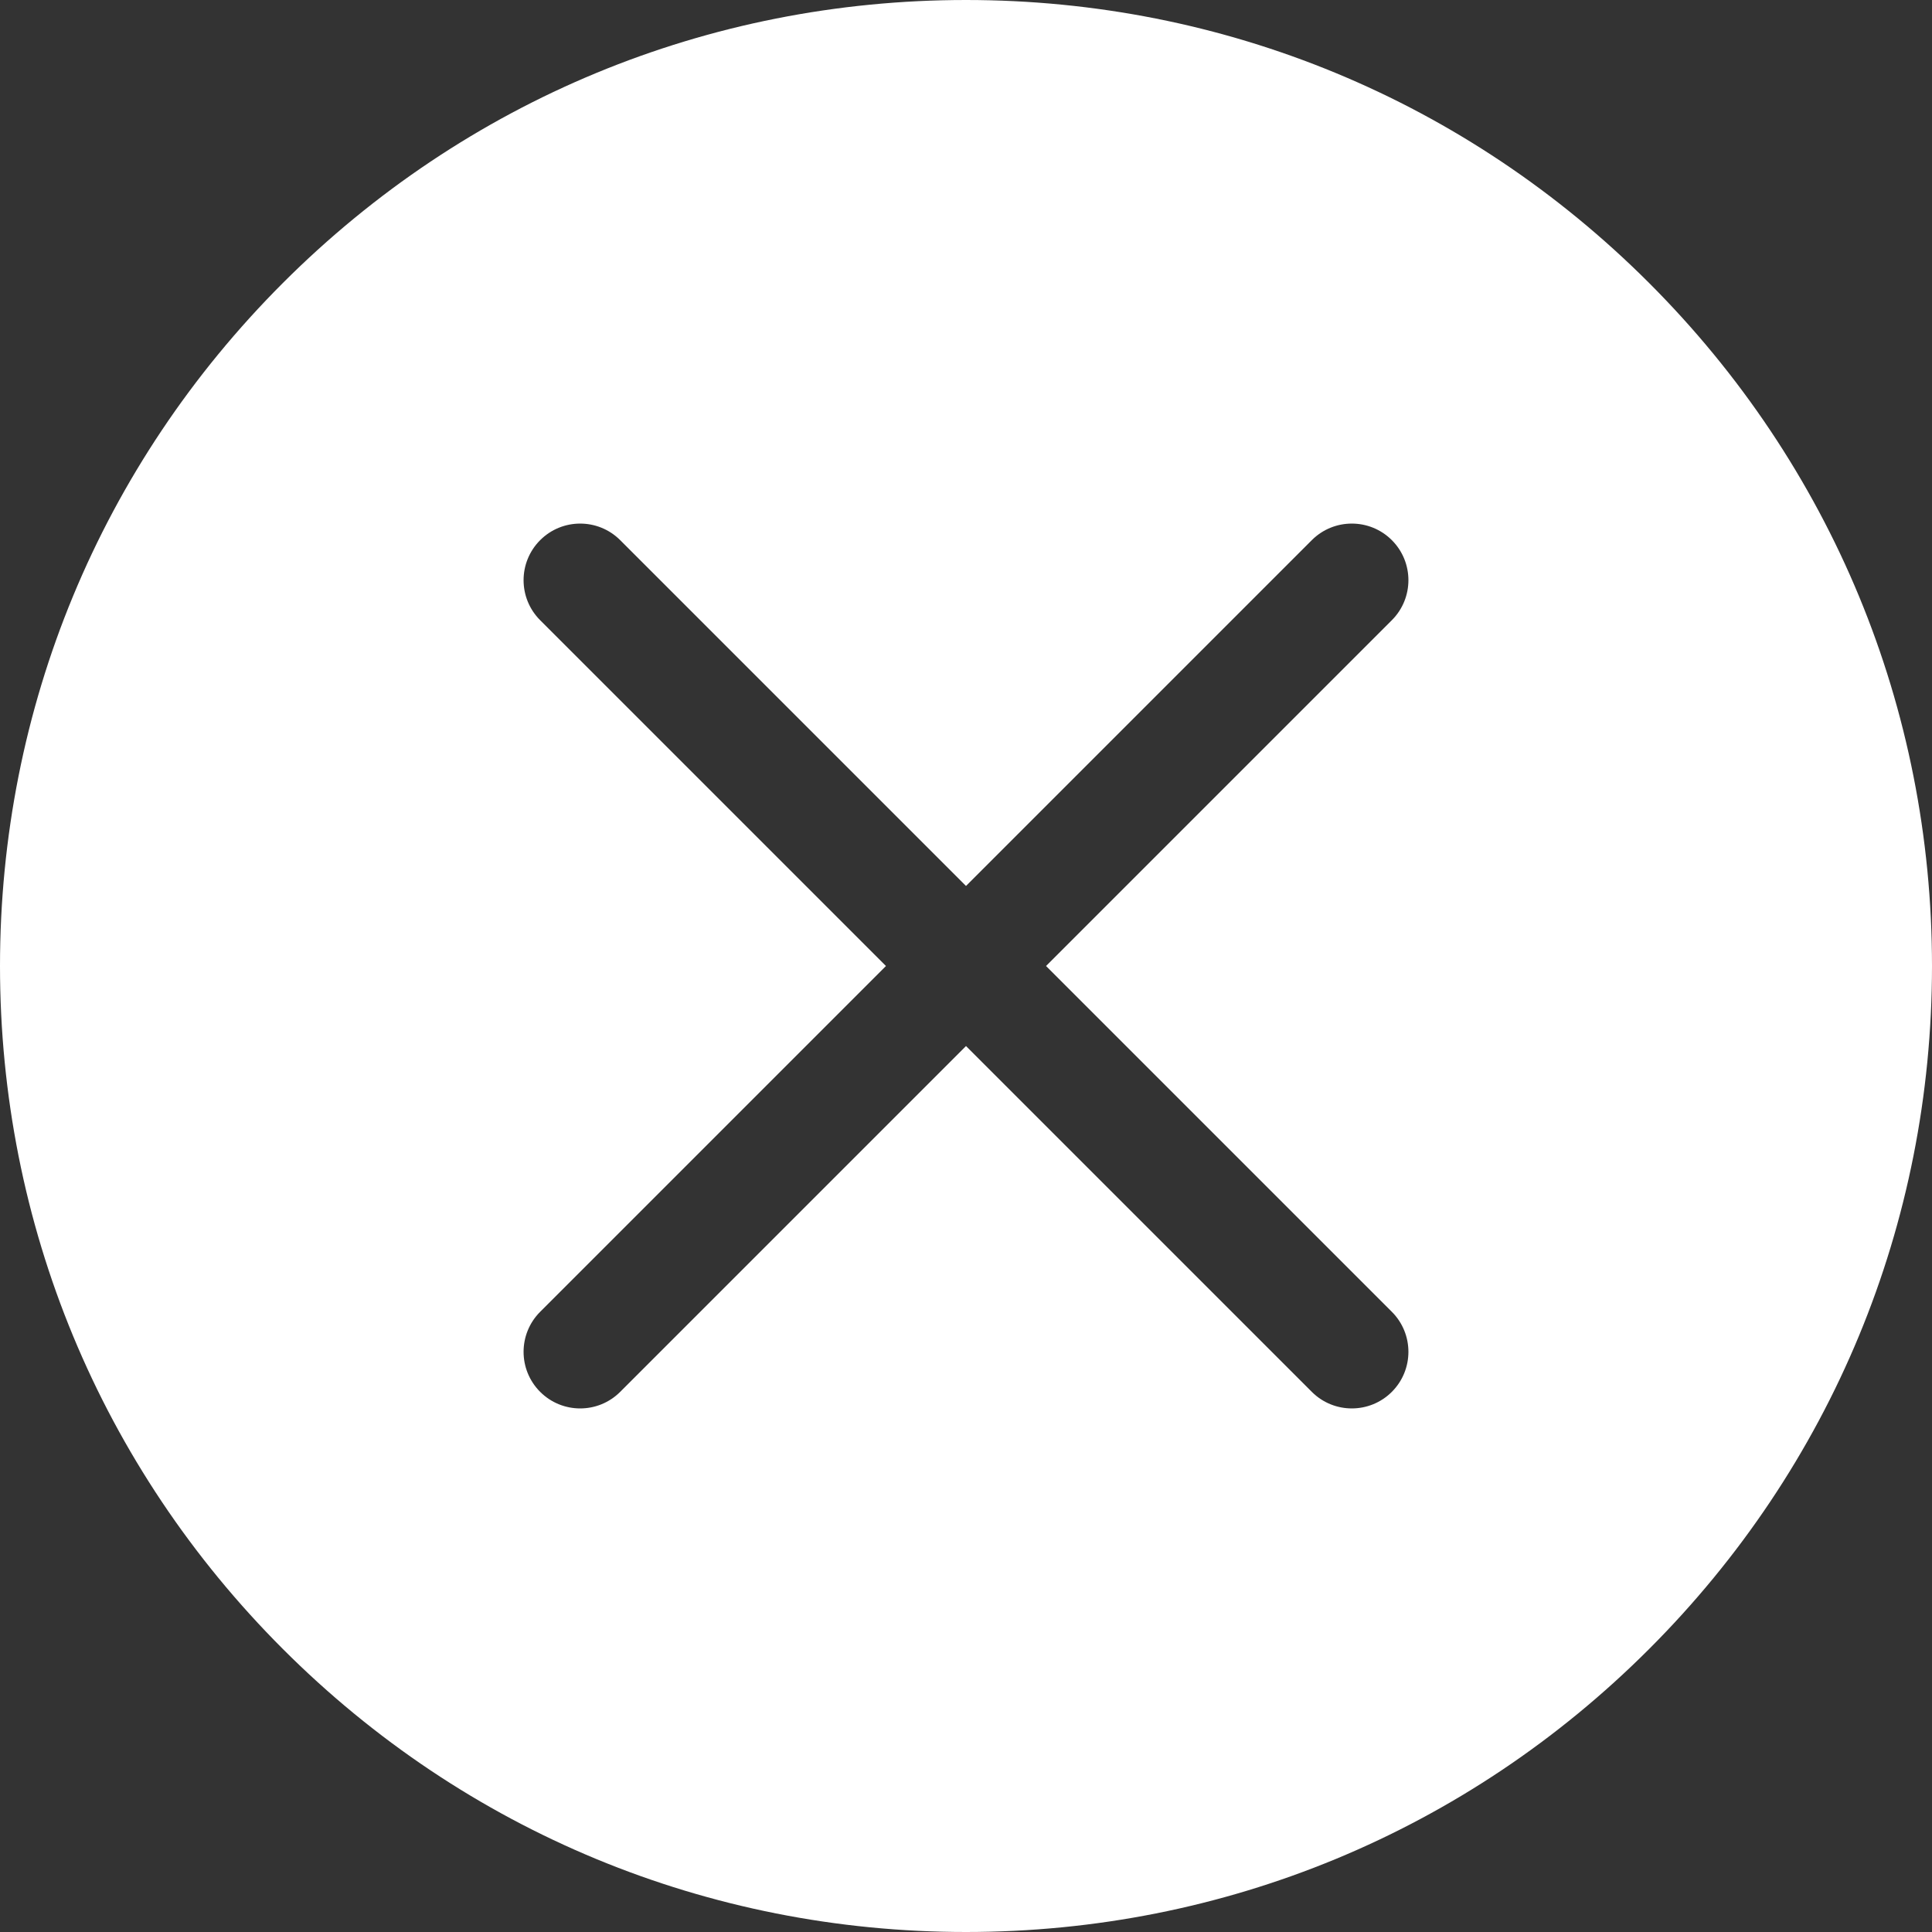
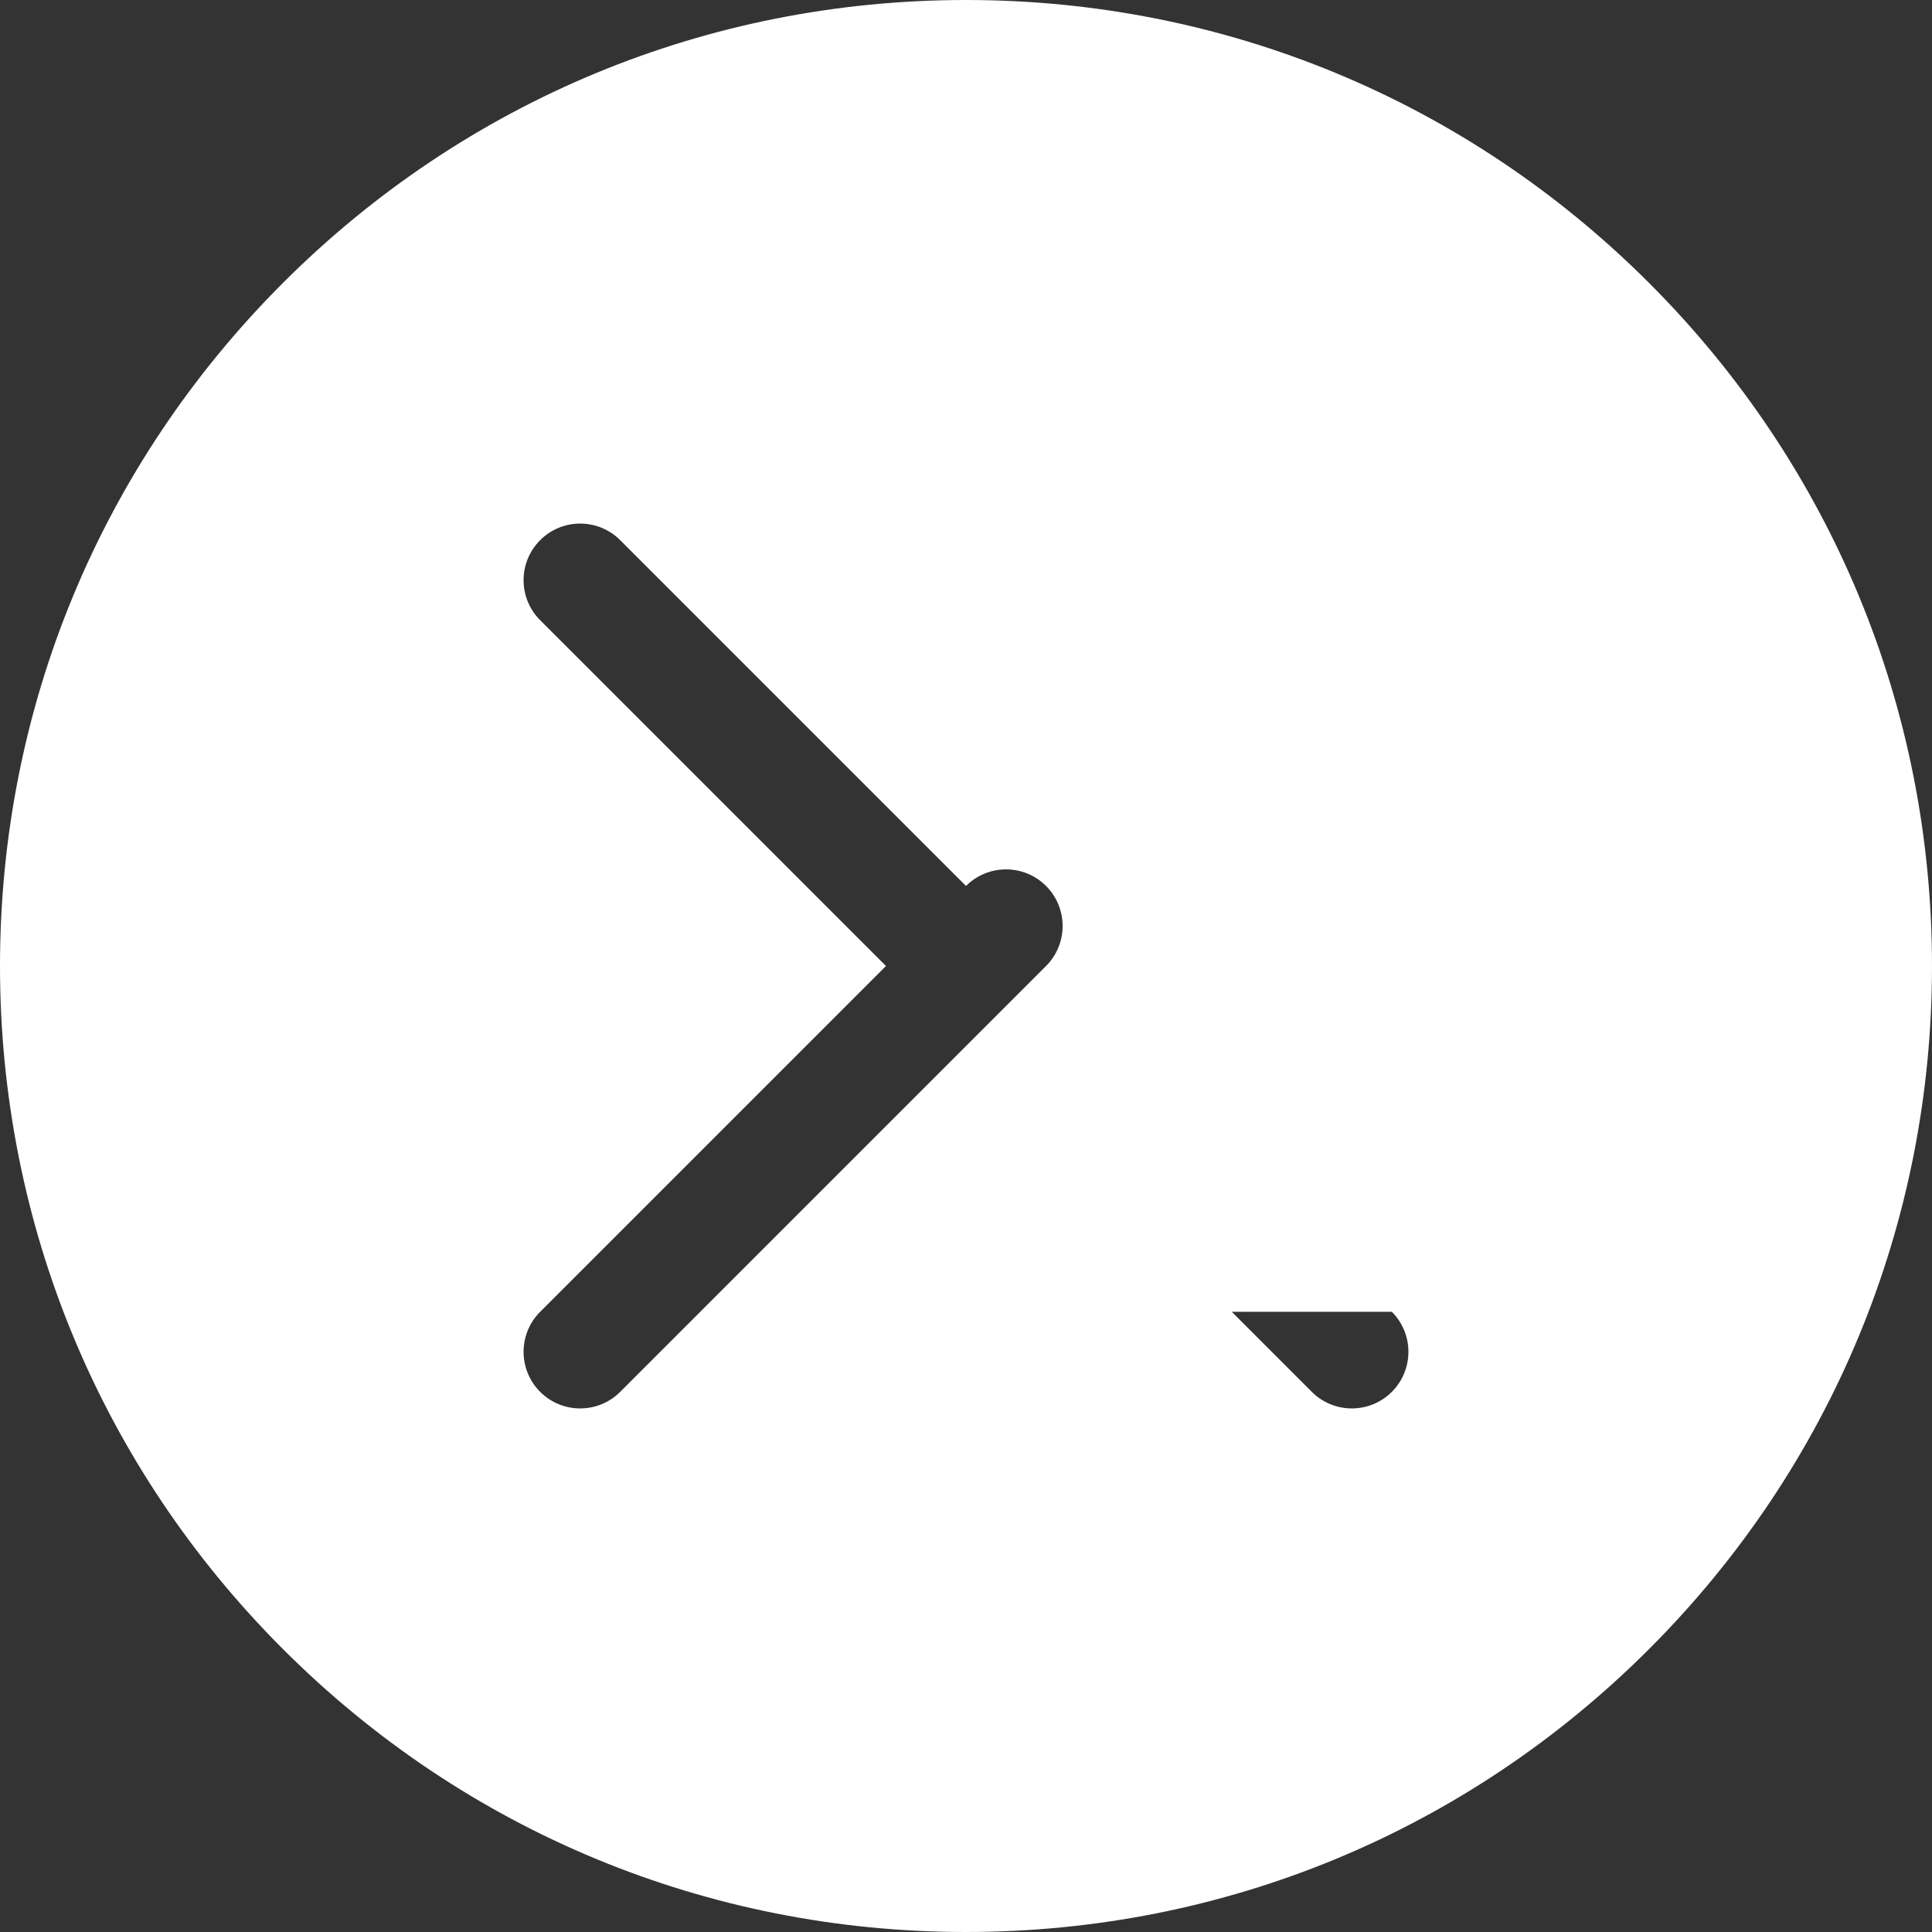
<svg xmlns="http://www.w3.org/2000/svg" version="1.1" width="512" height="512" x="0" y="0" viewBox="0 0 512 512" style="enable-background:new 0 0 512 512" xml:space="preserve">
  <rect x="0" y="0" width="512" height="512" fill="#333333" stroke="none" />
  <g>
    <g>
      <g>
-         <path d="M437.019,74.981C388.668,26.628,324.378,0,256,0C187.62,0,123.333,26.628,74.981,74.98S0,187.62,0,256    c0,68.381,26.628,132.668,74.981,181.02C123.332,485.372,187.62,512,255.999,512s132.669-26.628,181.02-74.98    C485.371,388.667,512,324.38,512,256C512,187.619,485.371,123.332,437.019,74.981z M368.853,347.642    c5.857,5.857,5.857,15.355,0,21.213c-2.93,2.929-6.768,4.393-10.607,4.393c-3.838,0-7.678-1.465-10.605-4.393L256,277.214    l-91.641,91.641c-2.93,2.929-6.768,4.393-10.607,4.393c-3.838,0-7.678-1.465-10.605-4.393c-5.858-5.857-5.858-15.355,0-21.213    l91.64-91.641l-91.64-91.641c-5.858-5.857-5.858-15.355,0-21.213c5.857-5.857,15.354-5.857,21.213,0L256,234.788l91.64-91.641    c5.857-5.857,15.355-5.857,21.213,0c5.857,5.857,5.857,15.355,0,21.213l-91.641,91.641L368.853,347.642z" fill="#ffffff" data-original="#000000" style="" />
+         <path d="M437.019,74.981C388.668,26.628,324.378,0,256,0C187.62,0,123.333,26.628,74.981,74.98S0,187.62,0,256    c0,68.381,26.628,132.668,74.981,181.02C123.332,485.372,187.62,512,255.999,512s132.669-26.628,181.02-74.98    C485.371,388.667,512,324.38,512,256C512,187.619,485.371,123.332,437.019,74.981z M368.853,347.642    c5.857,5.857,5.857,15.355,0,21.213c-2.93,2.929-6.768,4.393-10.607,4.393c-3.838,0-7.678-1.465-10.605-4.393L256,277.214    l-91.641,91.641c-2.93,2.929-6.768,4.393-10.607,4.393c-3.838,0-7.678-1.465-10.605-4.393c-5.858-5.857-5.858-15.355,0-21.213    l91.64-91.641l-91.64-91.641c-5.858-5.857-5.858-15.355,0-21.213c5.857-5.857,15.354-5.857,21.213,0L256,234.788c5.857-5.857,15.355-5.857,21.213,0c5.857,5.857,5.857,15.355,0,21.213l-91.641,91.641L368.853,347.642z" fill="#ffffff" data-original="#000000" style="" />
      </g>
    </g>
    <g>
</g>
    <g>
</g>
    <g>
</g>
    <g>
</g>
    <g>
</g>
    <g>
</g>
    <g>
</g>
    <g>
</g>
    <g>
</g>
    <g>
</g>
    <g>
</g>
    <g>
</g>
    <g>
</g>
    <g>
</g>
    <g>
</g>
  </g>
</svg>